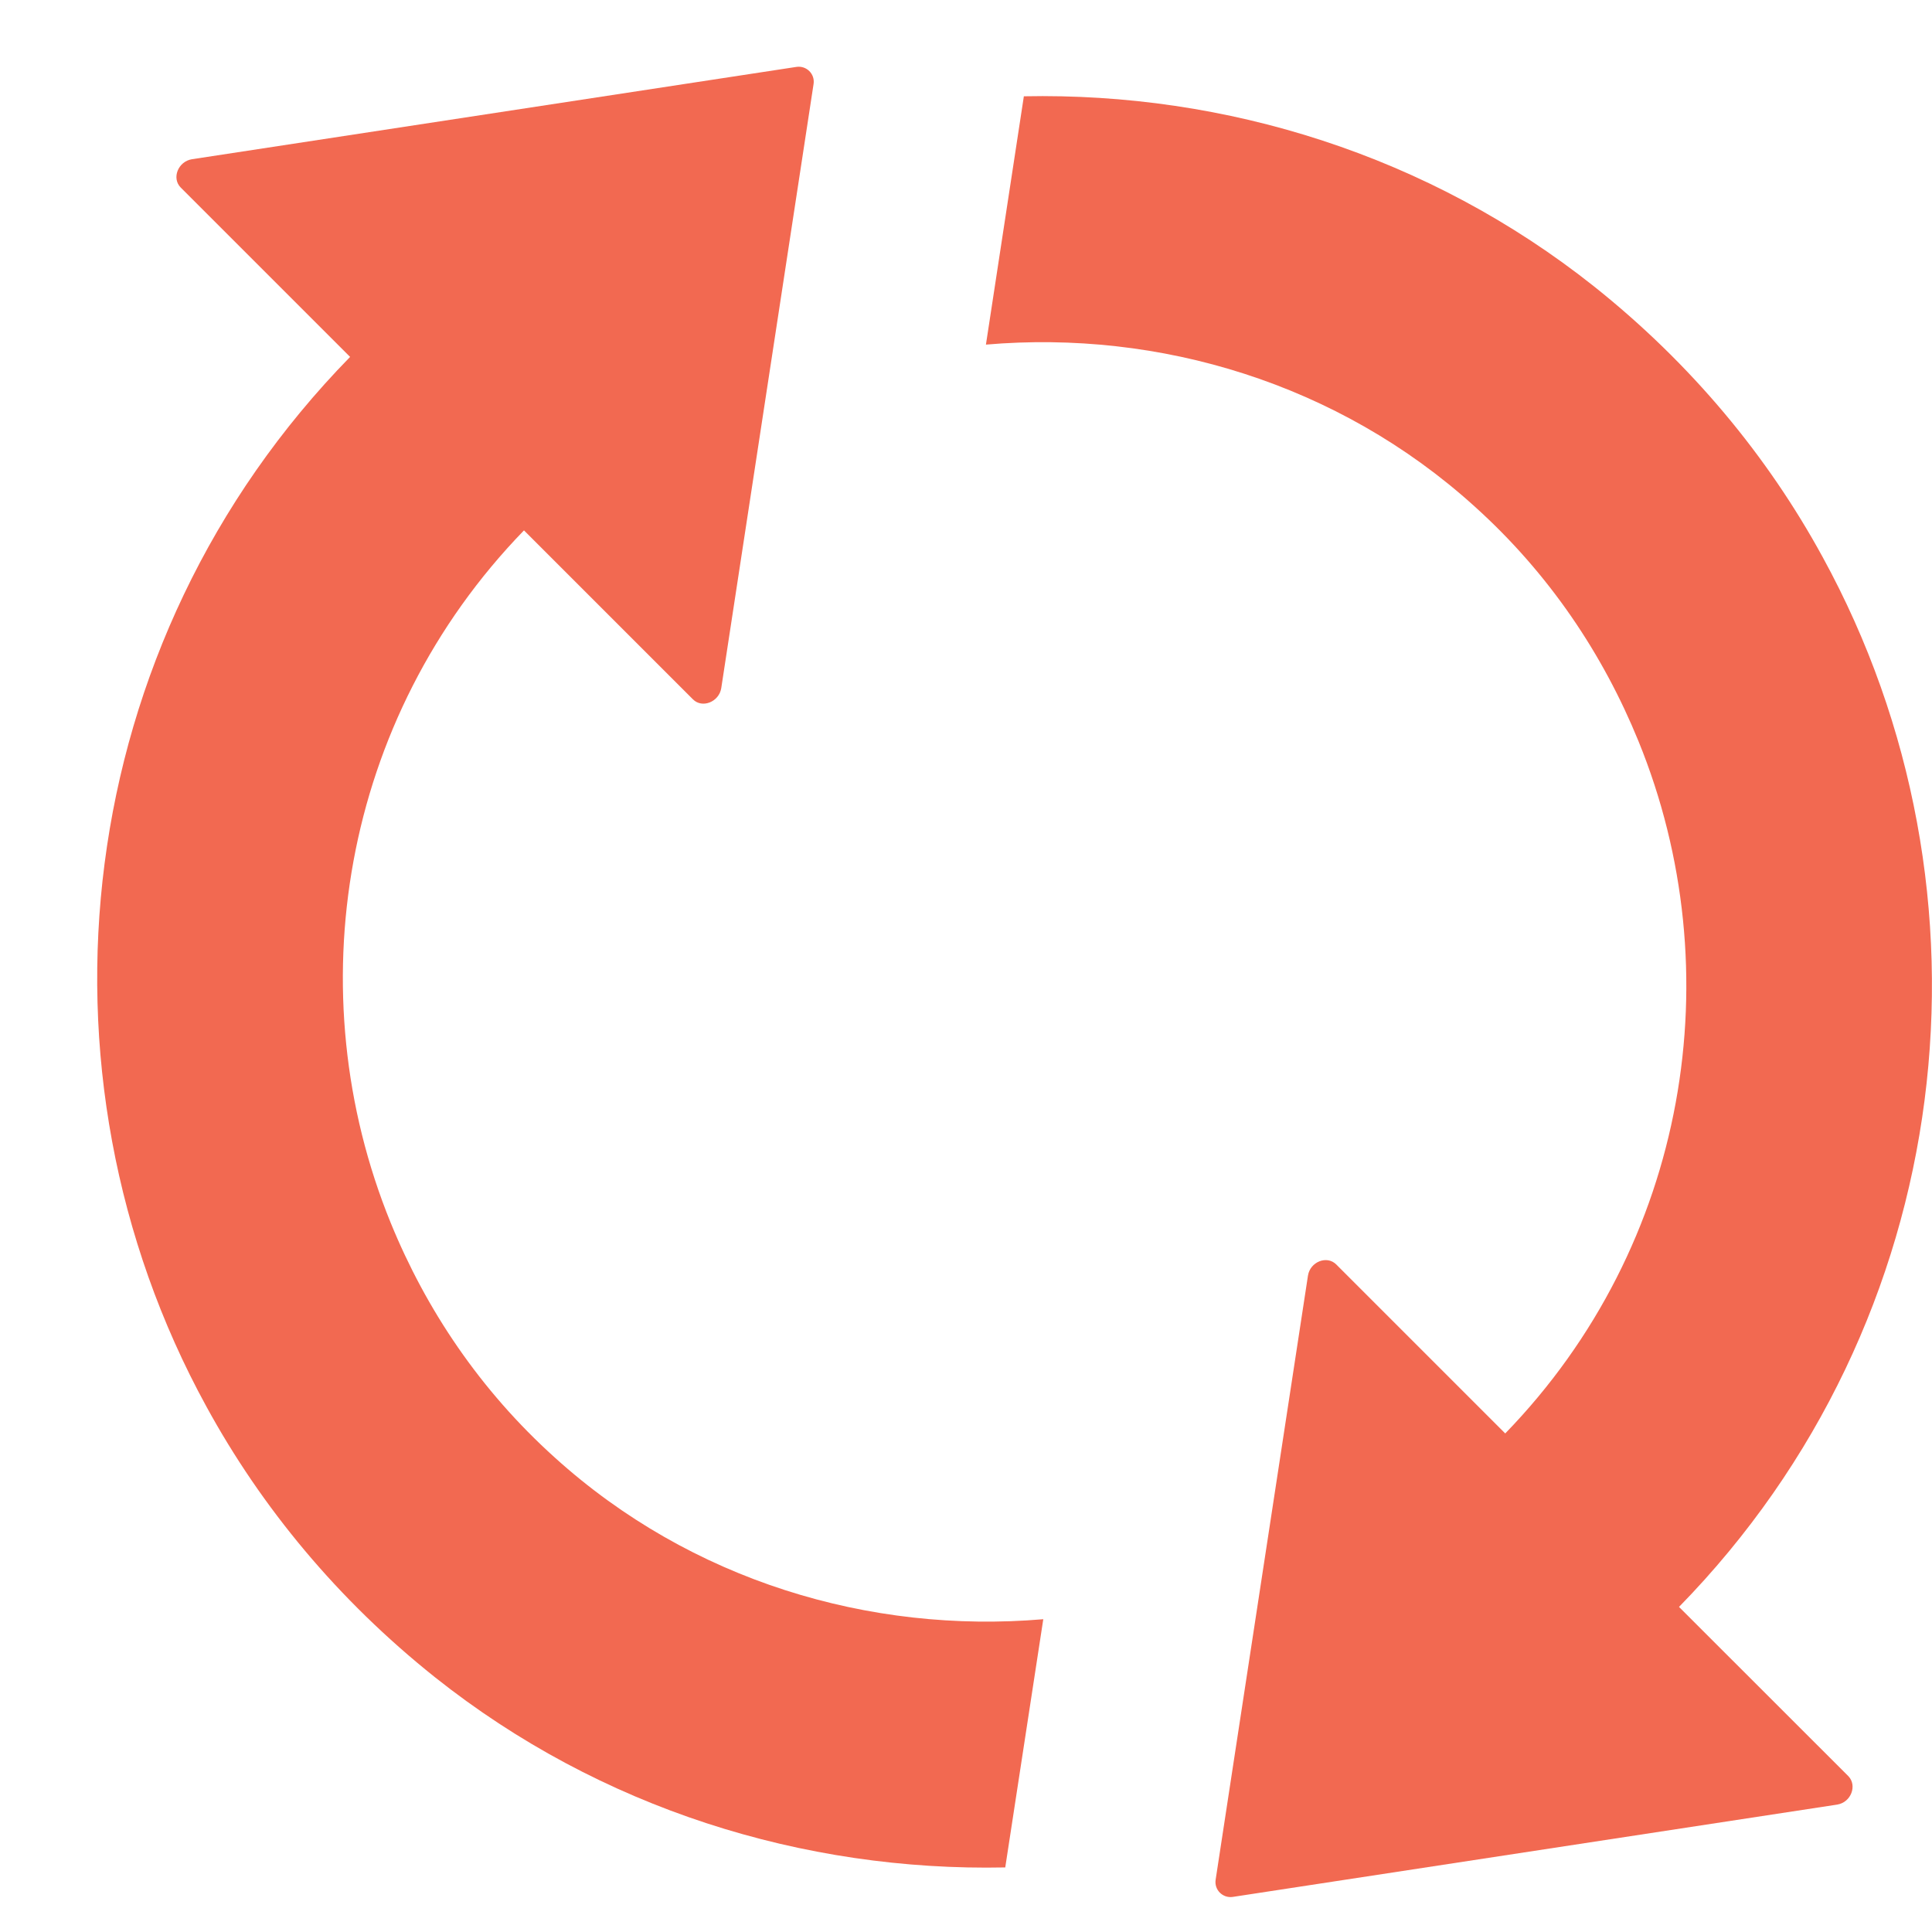
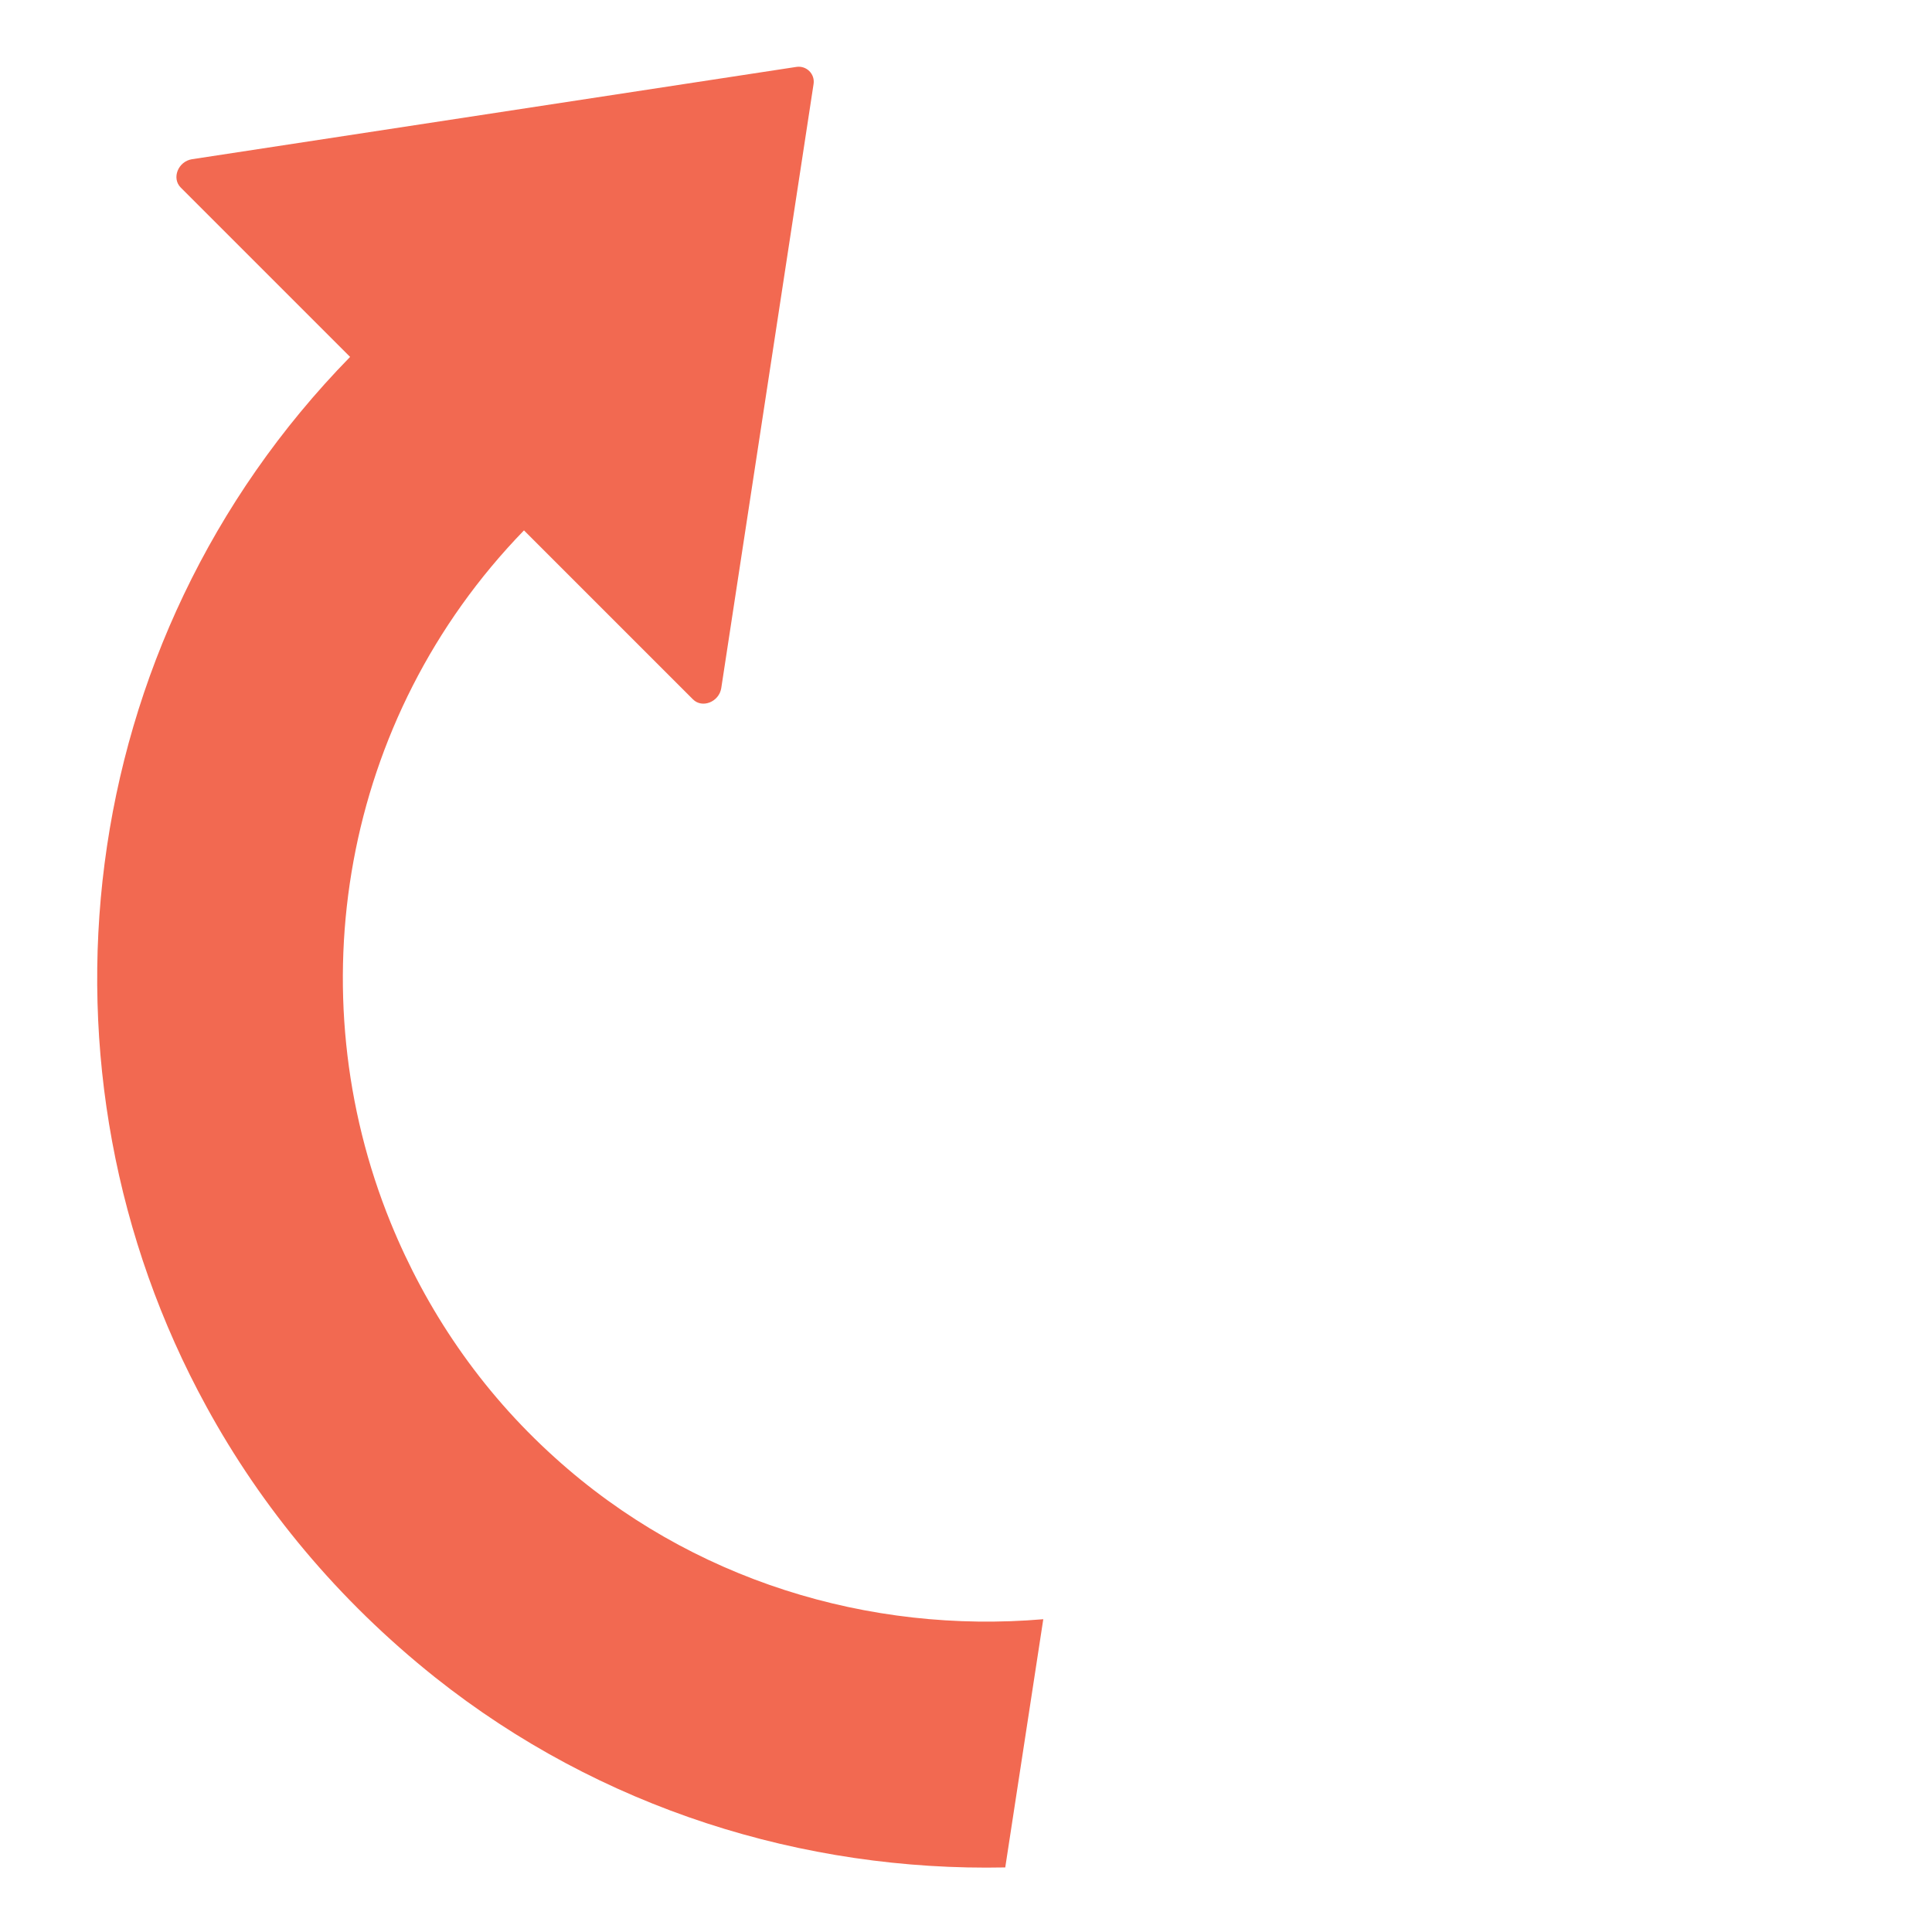
<svg xmlns="http://www.w3.org/2000/svg" width="19" height="19" viewBox="0 0 19 19" fill="none">
  <path d="M5.457 14.335C4.721 13.672 4.19 12.878 3.842 12.025C2.92 9.762 3.352 7.072 5.153 5.216L6.815 6.878C6.906 6.969 7.071 6.903 7.093 6.768L8.001 0.826C8.016 0.727 7.931 0.643 7.832 0.658L1.887 1.566C1.752 1.588 1.686 1.752 1.777 1.844L3.443 3.51C0.694 6.321 0.225 10.539 2.03 13.833C2.572 14.825 3.322 15.733 4.278 16.495C5.903 17.787 7.902 18.406 9.886 18.365L10.26 15.924C8.55 16.07 6.793 15.543 5.457 14.335Z" fill="#F26951" />
-   <path d="M16.512 15.803C19.262 12.991 19.73 8.774 17.925 5.479C17.384 4.487 16.633 3.579 15.678 2.818C14.052 1.526 12.053 0.907 10.069 0.947L9.696 3.389C11.402 3.242 13.163 3.77 14.499 4.978C15.235 5.64 15.765 6.435 16.113 7.288C17.036 9.55 16.604 12.241 14.803 14.097L13.141 12.435C13.049 12.343 12.884 12.409 12.863 12.545L11.955 18.486C11.94 18.585 12.024 18.669 12.123 18.655L18.068 17.747C18.204 17.725 18.266 17.56 18.178 17.468L16.512 15.803Z" fill="#F26951" />
</svg>